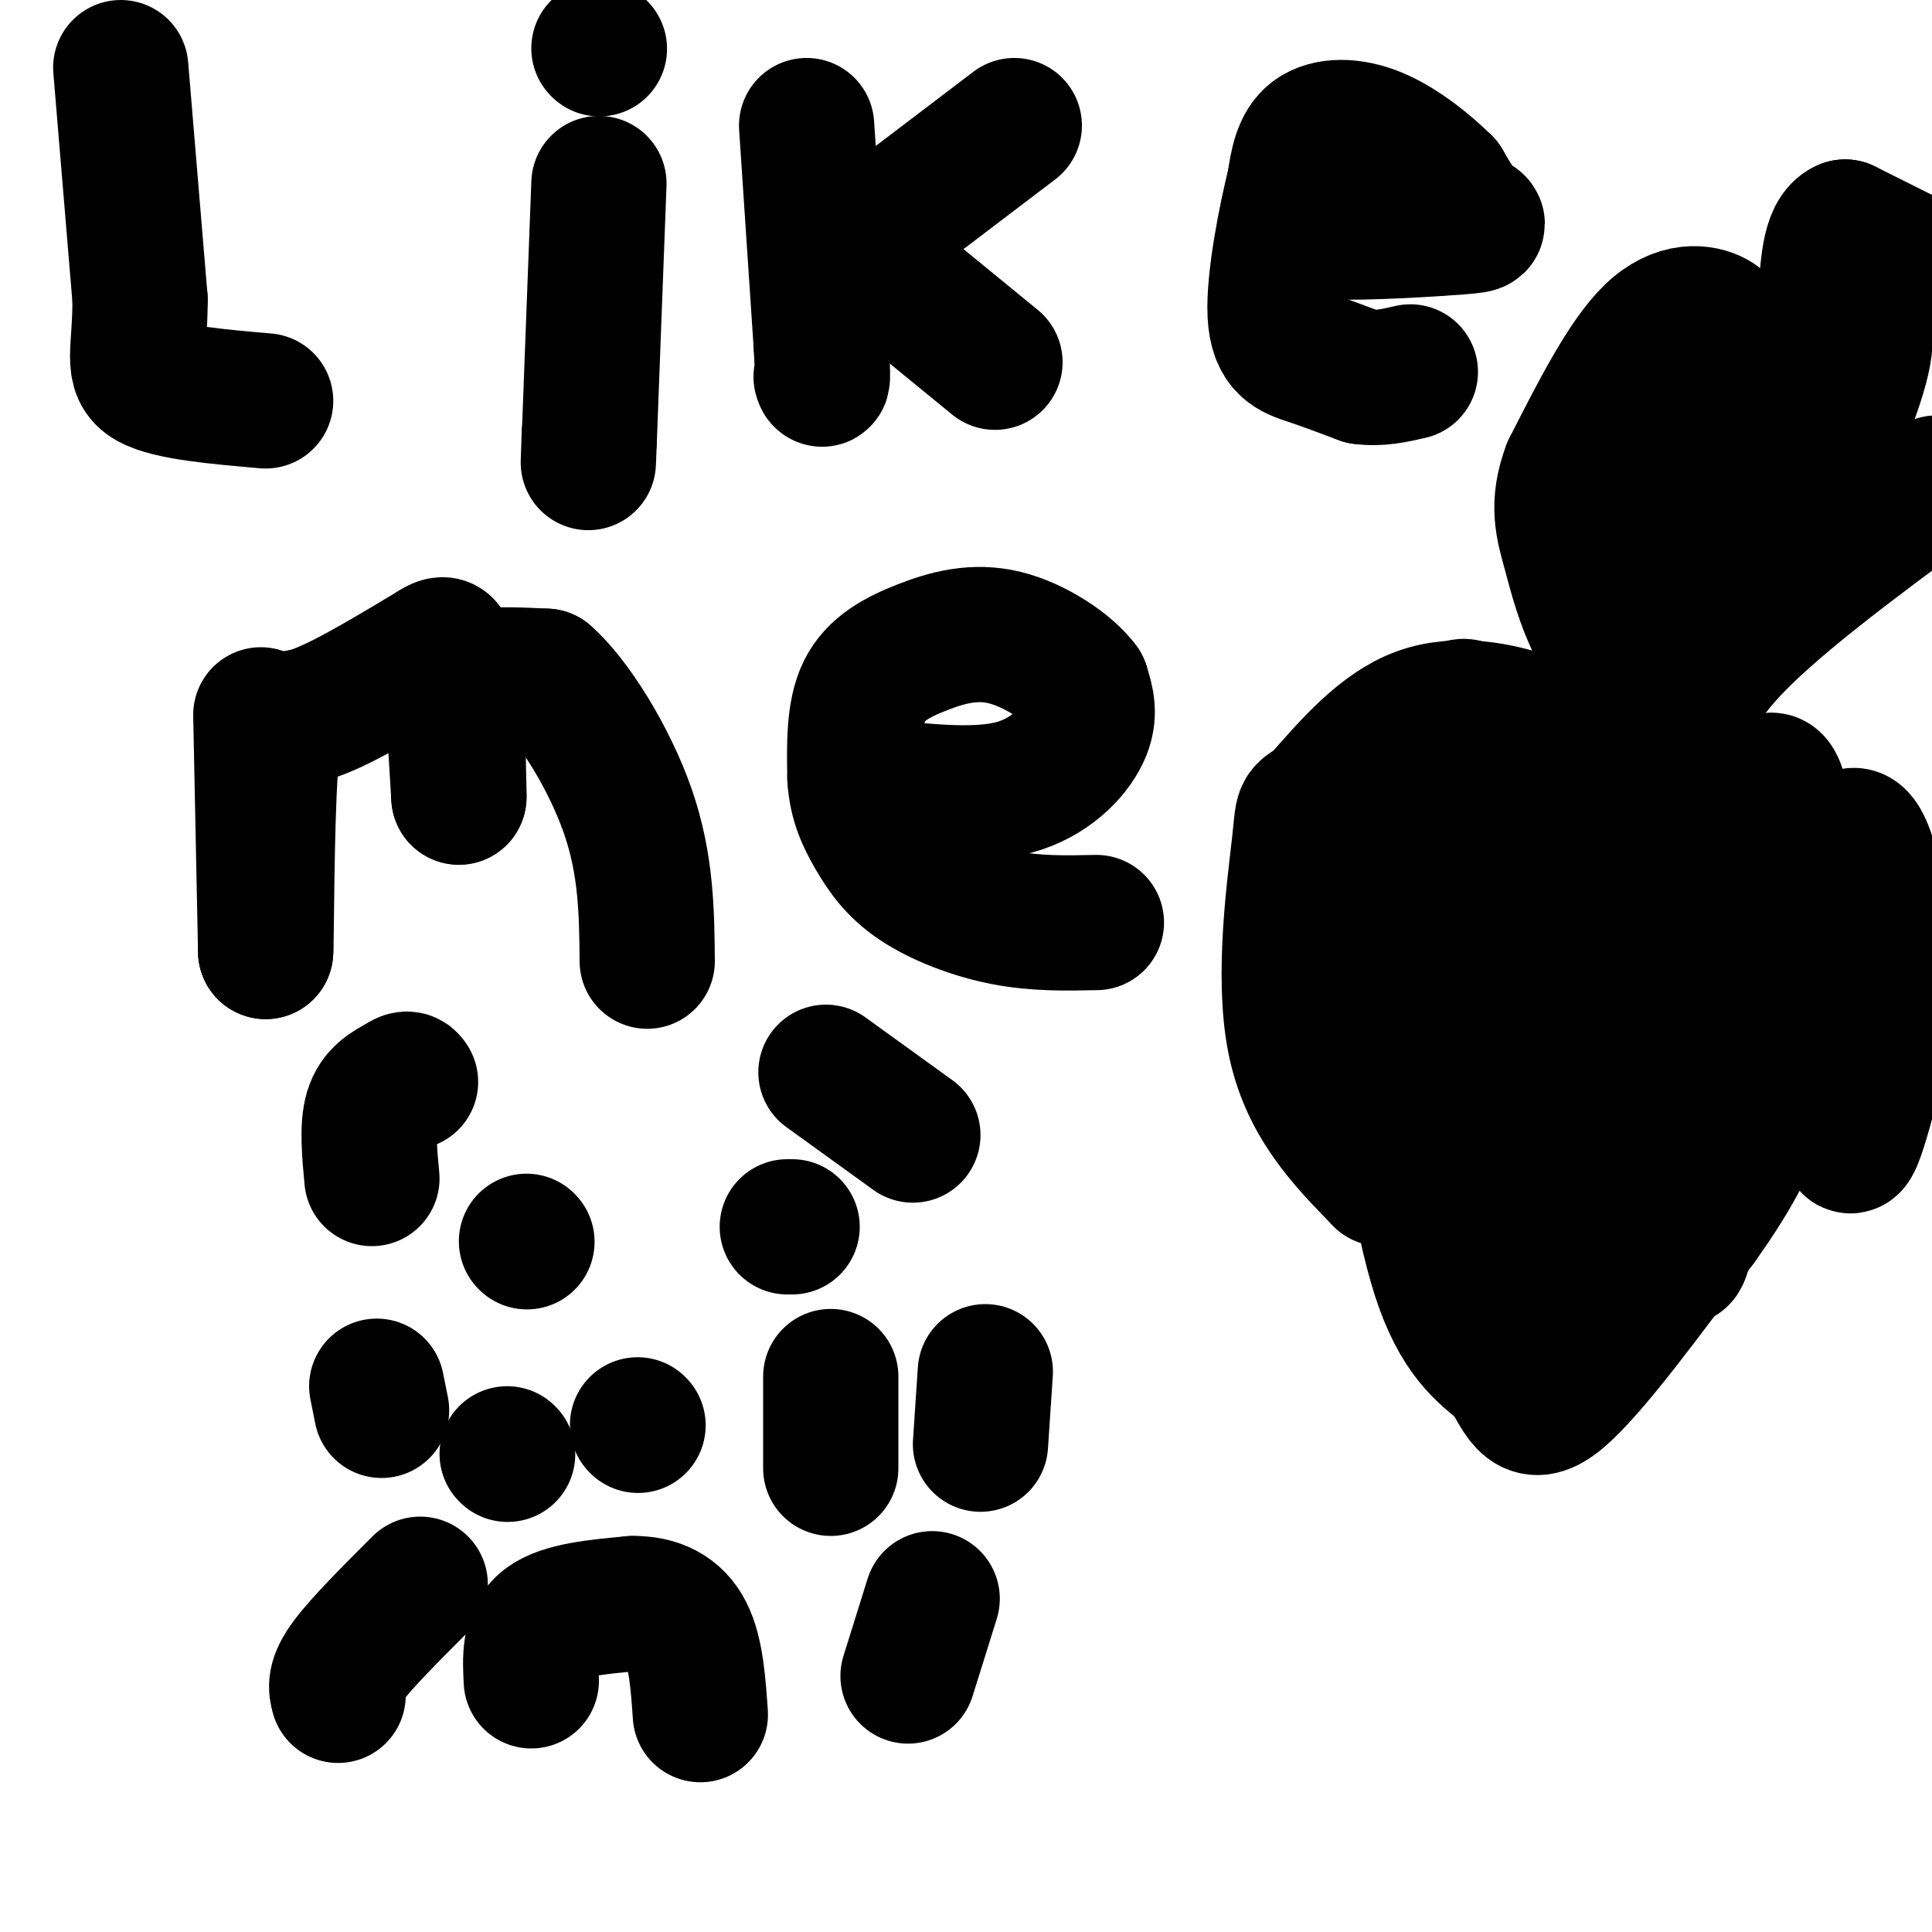
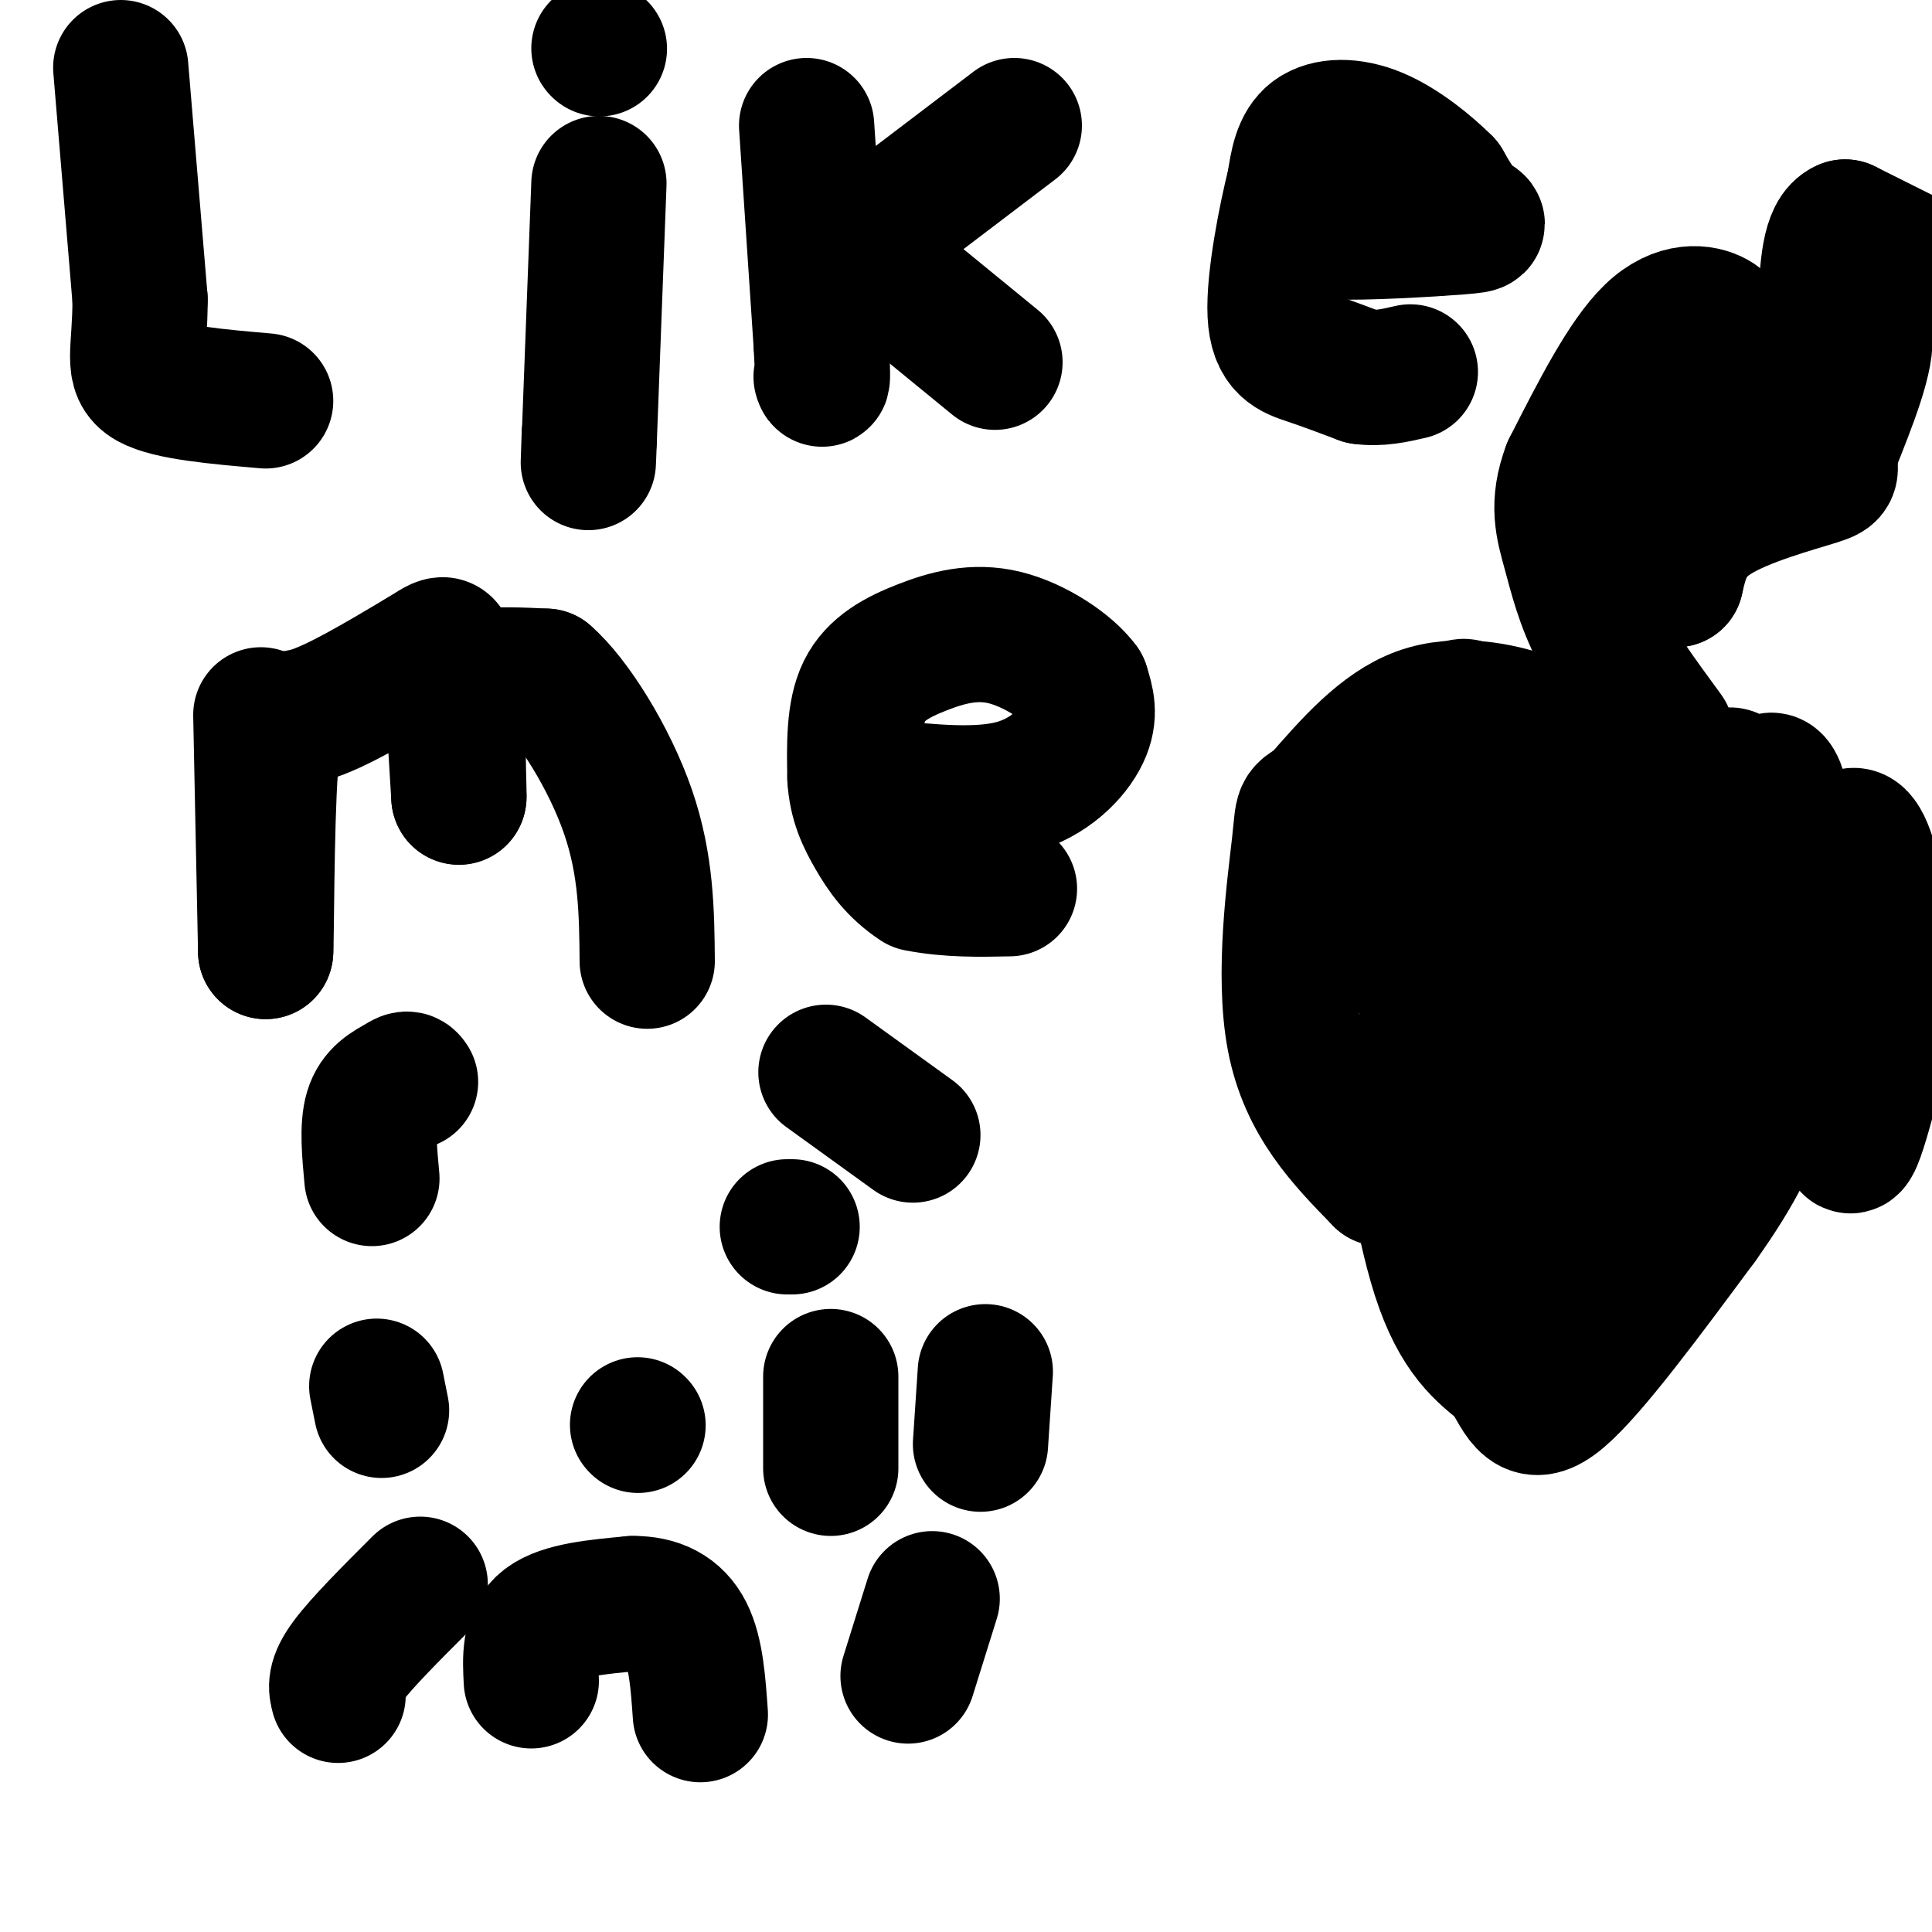
<svg xmlns="http://www.w3.org/2000/svg" viewBox="0 0 400 400" version="1.1">
  <g fill="none" stroke="#000000" stroke-width="28" stroke-linecap="round" stroke-linejoin="round">
    <path d="M25,14c0.000,0.000 4.000,48.000 4,48" />
    <path d="M29,62c0.000,11.067 -2.000,14.733 2,17c4.000,2.267 14.000,3.133 24,4" />
    <path d="M124,38c0.000,0.000 -2.000,53.000 -2,53" />
    <path d="M122,91c-0.333,8.667 -0.167,3.833 0,-1" />
    <path d="M124,10c0.000,0.000 0.100,0.100 0.1,0.1" />
    <path d="M167,26c0.000,0.000 3.000,45.000 3,45" />
    <path d="M170,71c0.500,8.667 0.250,7.833 0,7" />
    <path d="M173,48c0.000,0.000 33.000,27.000 33,27" />
    <path d="M185,45c0.000,0.000 25.000,-19.000 25,-19" />
    <path d="M270,45c-0.315,1.363 -0.631,2.726 6,3c6.631,0.274 20.208,-0.542 26,-1c5.792,-0.458 3.798,-0.560 2,-2c-1.798,-1.440 -3.399,-4.220 -5,-7" />
    <path d="M299,38c-3.214,-3.226 -8.750,-7.792 -14,-10c-5.250,-2.208 -10.214,-2.060 -13,0c-2.786,2.060 -3.393,6.030 -4,10" />
    <path d="M268,38c-1.810,7.167 -4.333,20.083 -4,27c0.333,6.917 3.524,7.833 7,9c3.476,1.167 7.238,2.583 11,4" />
    <path d="M282,78c3.500,0.500 6.750,-0.250 10,-1" />
    <path d="M54,148c0.000,0.000 1.000,49.000 1,49" />
    <path d="M55,197c0.179,-0.500 0.125,-26.250 1,-38c0.875,-11.750 2.679,-9.500 8,-11c5.321,-1.500 14.161,-6.750 23,-12" />
    <path d="M87,136c4.822,-2.889 5.378,-4.111 6,1c0.622,5.111 1.311,16.556 2,28" />
    <path d="M95,165c0.167,0.964 -0.417,-10.625 0,-17c0.417,-6.375 1.833,-7.536 5,-8c3.167,-0.464 8.083,-0.232 13,0" />
    <path d="M113,140c5.622,4.844 13.178,16.956 17,28c3.822,11.044 3.911,21.022 4,31" />
    <path d="M183,163c9.844,1.000 19.689,2.000 27,0c7.311,-2.000 12.089,-7.000 14,-11c1.911,-4.000 0.956,-7.000 0,-10" />
    <path d="M224,142c-2.778,-3.847 -9.724,-8.464 -16,-10c-6.276,-1.536 -11.882,0.010 -17,2c-5.118,1.990 -9.748,4.426 -12,9c-2.252,4.574 -2.126,11.287 -2,18" />
-     <path d="M177,161c0.278,5.005 1.971,8.517 4,12c2.029,3.483 4.392,6.938 9,10c4.608,3.062 11.459,5.732 18,7c6.541,1.268 12.770,1.134 19,1" />
-     <path d="M109,257c0.000,0.000 0.100,0.100 0.1,0.1" />
+     <path d="M177,161c0.278,5.005 1.971,8.517 4,12c2.029,3.483 4.392,6.938 9,10c6.541,1.268 12.770,1.134 19,1" />
    <path d="M164,254c0.000,0.000 -1.000,0.000 -1,0" />
    <path d="M132,295c0.000,0.000 0.100,0.100 0.1,0.1" />
    <path d="M110,348c-0.250,-4.667 -0.500,-9.333 3,-12c3.500,-2.667 10.750,-3.333 18,-4" />
    <path d="M131,332c5.111,-0.044 8.889,1.844 11,6c2.111,4.156 2.556,10.578 3,17" />
    <path d="M172,285c0.000,0.000 0.000,19.000 0,19" />
    <path d="M204,284c0.000,0.000 -1.000,15.000 -1,15" />
    <path d="M193,331c0.000,0.000 -5.000,16.000 -5,16" />
    <path d="M171,222c0.000,0.000 18.000,13.000 18,13" />
    <path d="M77,244c-0.500,-5.333 -1.000,-10.667 0,-14c1.000,-3.333 3.500,-4.667 6,-6" />
    <path d="M83,224c1.333,-1.000 1.667,-0.500 2,0" />
    <path d="M78,287c0.000,0.000 1.000,5.000 1,5" />
-     <path d="M105,301c0.000,0.000 0.100,0.100 0.1,0.1" />
    <path d="M87,328c-6.083,6.083 -12.167,12.167 -15,16c-2.833,3.833 -2.417,5.417 -2,7" />
    <path d="M310,195c1.583,-3.833 3.167,-7.667 2,-10c-1.167,-2.333 -5.083,-3.167 -9,-4" />
-     <path d="M303,181c-4.289,5.867 -10.511,22.533 -13,31c-2.489,8.467 -1.244,8.733 0,9" />
    <path d="M290,221c1.156,10.067 4.044,30.733 8,43c3.956,12.267 8.978,16.133 14,20" />
    <path d="M312,284c3.333,5.822 4.667,10.378 11,5c6.333,-5.378 17.667,-20.689 29,-36" />
    <path d="M352,253c7.501,-10.494 11.753,-18.730 15,-30c3.247,-11.270 5.490,-25.573 7,-32c1.510,-6.427 2.289,-4.979 -2,-8c-4.289,-3.021 -13.644,-10.510 -23,-18" />
    <path d="M349,165c-5.356,-2.622 -7.244,-0.178 -9,4c-1.756,4.178 -3.378,10.089 -5,16" />
    <path d="M335,185c-0.867,4.178 -0.533,6.622 -2,2c-1.467,-4.622 -4.733,-16.311 -8,-28" />
    <path d="M325,159c-2.214,-6.321 -3.750,-8.125 -9,-10c-5.250,-1.875 -14.214,-3.821 -22,-1c-7.786,2.821 -14.393,10.411 -21,18" />
    <path d="M273,166c-3.881,2.786 -3.083,0.750 -4,9c-0.917,8.250 -3.548,26.786 -1,40c2.548,13.214 10.274,21.107 18,29" />
    <path d="M286,244c6.119,-2.262 12.417,-22.417 16,-45c3.583,-22.583 4.452,-47.595 2,-52c-2.452,-4.405 -8.226,11.798 -14,28" />
    <path d="M290,175c-3.881,11.417 -6.583,25.958 -4,20c2.583,-5.958 10.452,-32.417 14,-36c3.548,-3.583 2.774,15.708 2,35" />
    <path d="M302,194c-0.360,12.499 -2.262,26.247 5,18c7.262,-8.247 23.686,-38.490 29,-35c5.314,3.490 -0.482,40.711 0,47c0.482,6.289 7.241,-18.356 14,-43" />
    <path d="M350,181c4.441,-14.350 8.544,-28.726 10,-15c1.456,13.726 0.267,55.556 0,61c-0.267,5.444 0.390,-25.496 2,-44c1.610,-18.504 4.174,-24.573 6,-20c1.826,4.573 2.913,19.786 4,35" />
    <path d="M372,198c2.857,-2.380 8.001,-25.829 12,-25c3.999,0.829 6.853,25.938 8,35c1.147,9.062 0.586,2.079 1,-4c0.414,-6.079 1.804,-11.252 0,-3c-1.804,8.252 -6.801,29.929 -9,35c-2.199,5.071 -1.599,-6.465 -1,-18" />
    <path d="M383,218c0.435,-2.354 2.024,0.761 0,-6c-2.024,-6.761 -7.660,-23.397 -17,-21c-9.340,2.397 -22.383,23.828 -27,29c-4.617,5.172 -0.809,-5.914 3,-17" />
-     <path d="M342,203c1.338,11.456 3.183,48.596 5,56c1.817,7.404 3.604,-14.930 4,-24c0.396,-9.070 -0.601,-4.877 -2,-2c-1.399,2.877 -3.199,4.439 -5,6" />
    <path d="M344,239c-5.000,7.867 -15.000,24.533 -19,30c-4.000,5.467 -2.000,-0.267 0,-6" />
    <path d="M325,263c0.786,-6.071 2.750,-18.250 2,-27c-0.750,-8.750 -4.214,-14.071 -6,-11c-1.786,3.071 -1.893,14.536 -2,26" />
    <path d="M319,251c-0.500,0.667 -0.750,-10.667 -1,-22" />
    <path d="M318,229c-0.167,-3.667 -0.083,-1.833 0,0" />
    <path d="M357,71c0.222,-1.822 0.444,-3.644 -2,-5c-2.444,-1.356 -7.556,-2.244 -13,3c-5.444,5.244 -11.222,16.622 -17,28" />
    <path d="M325,97c-2.821,7.417 -1.375,11.958 0,17c1.375,5.042 2.679,10.583 6,17c3.321,6.417 8.661,13.708 14,21" />
-     <path d="M345,152c2.889,1.311 3.111,-5.911 12,-16c8.889,-10.089 26.444,-23.044 44,-36" />
    <path d="M398,55c0.000,0.000 -16.000,-8.000 -16,-8" />
    <path d="M382,47c-3.333,1.333 -3.667,8.667 -4,16" />
    <path d="M378,63c1.467,2.756 7.133,1.644 8,6c0.867,4.356 -3.067,14.178 -7,24" />
    <path d="M379,93c-0.607,4.750 1.375,4.625 -3,6c-4.375,1.375 -15.107,4.250 -21,8c-5.893,3.750 -6.946,8.375 -8,13" />
    <path d="M347,120c-1.422,-0.422 -0.978,-7.978 1,-16c1.978,-8.022 5.489,-16.511 9,-25" />
    <path d="M357,79c0.786,-4.257 -1.748,-2.399 -4,0c-2.252,2.399 -4.222,5.338 -5,8c-0.778,2.662 -0.365,5.046 1,6c1.365,0.954 3.683,0.477 6,0" />
    <path d="M355,93c1.167,-1.833 1.083,-6.417 1,-11" />
  </g>
</svg>